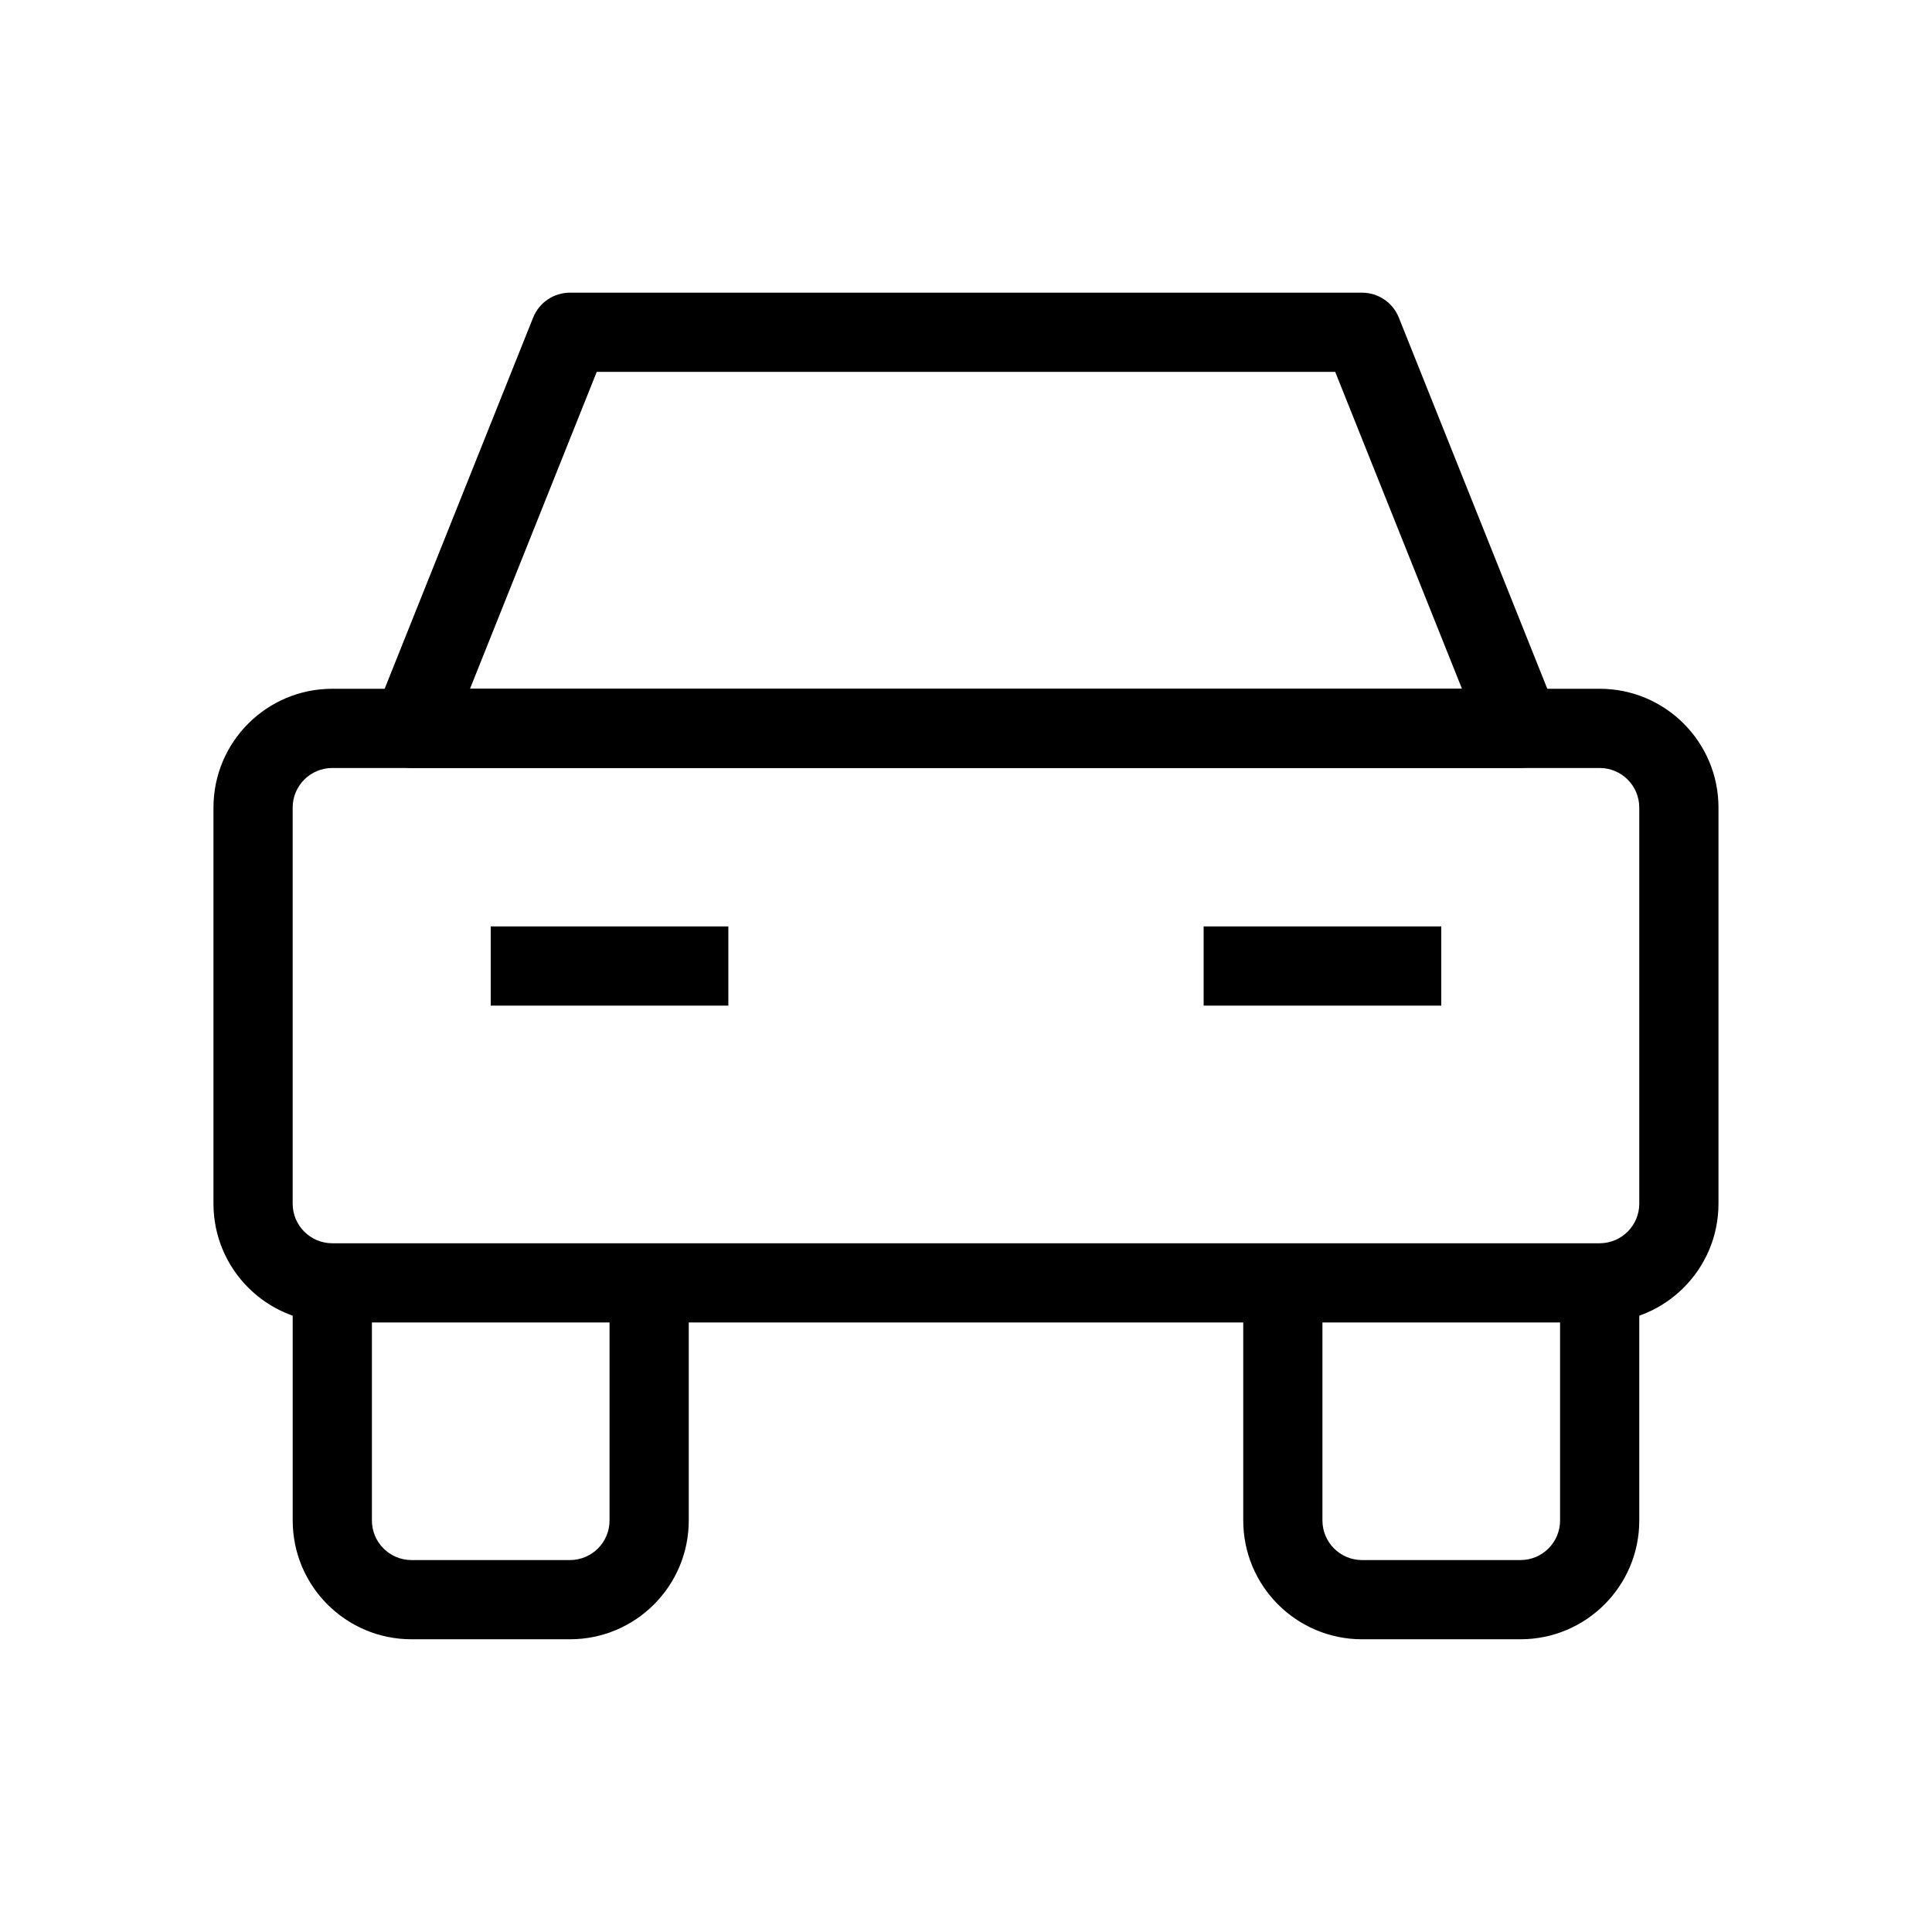
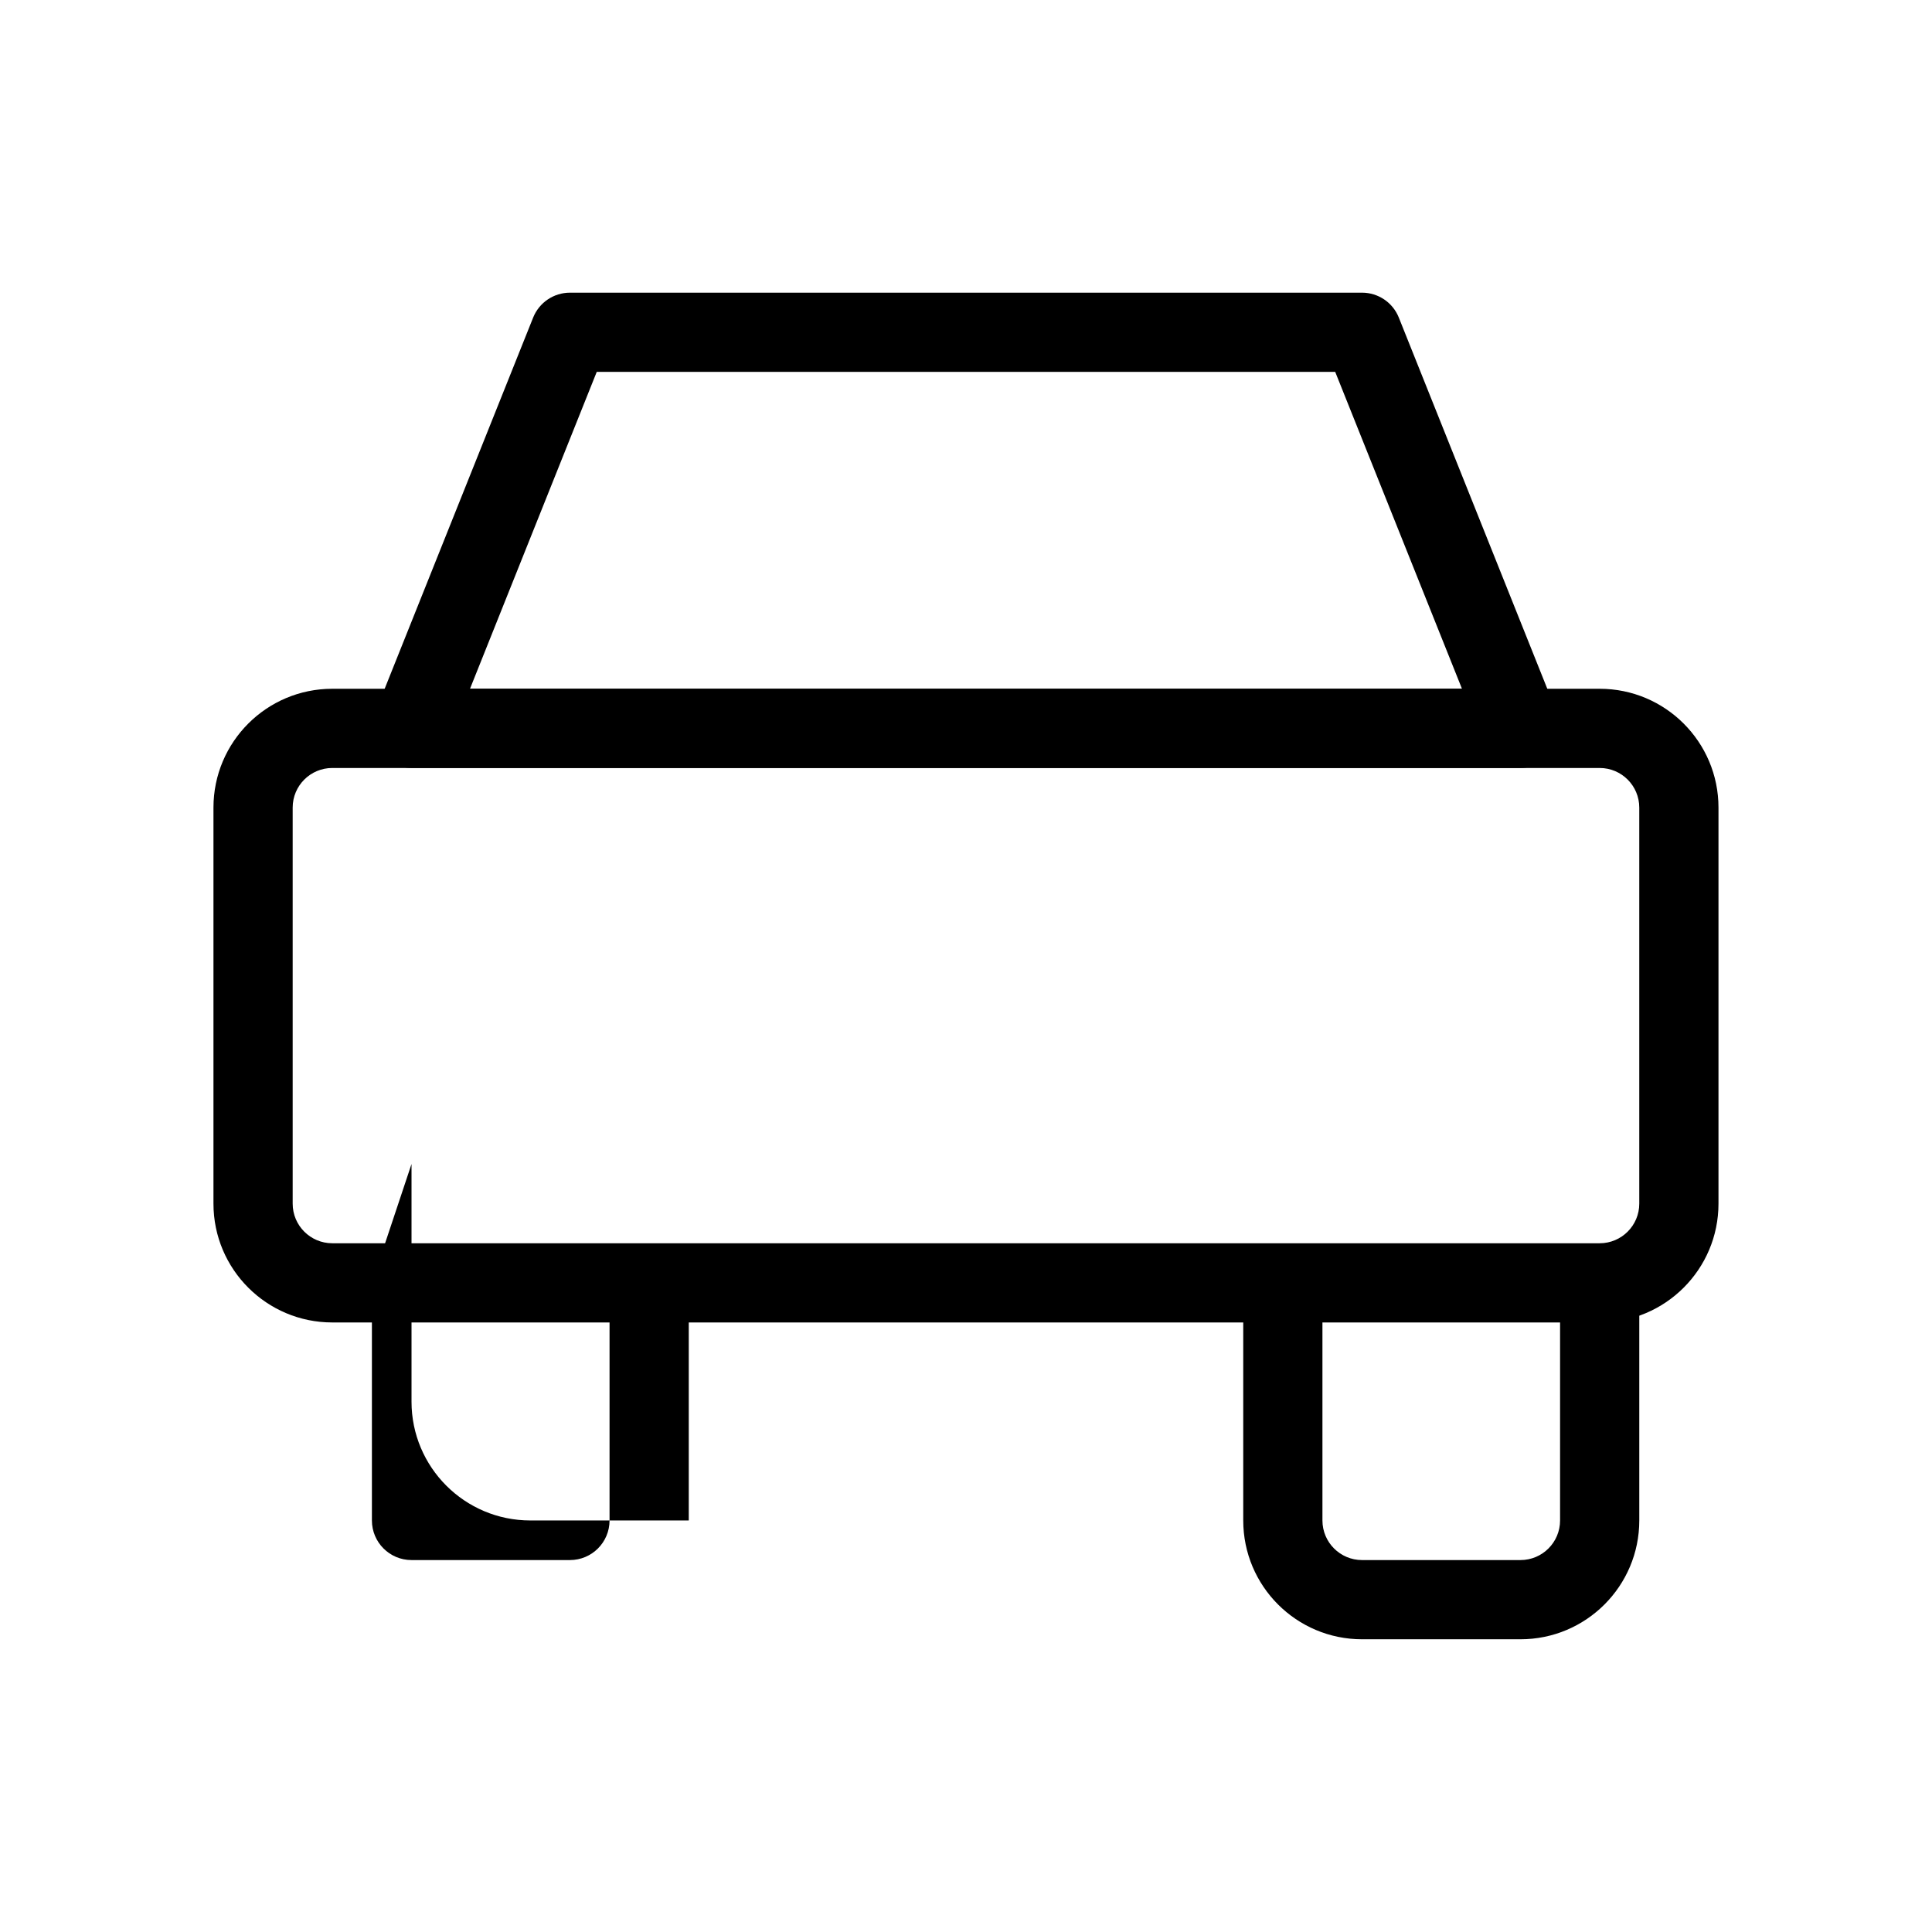
<svg xmlns="http://www.w3.org/2000/svg" fill="#000000" width="800px" height="800px" version="1.1" viewBox="144 144 512 512">
  <g fill-rule="evenodd">
    <path d="m285.29 228.16c1.594-3.984 5.453-6.598 9.746-6.598h209.92c4.293 0 8.152 2.613 9.746 6.598l41.984 104.96c1.297 3.234 0.902 6.898-1.055 9.781-1.953 2.883-5.207 4.613-8.691 4.613h-293.89c-3.484 0-6.738-1.73-8.691-4.613s-2.348-6.547-1.055-9.781zm16.852 14.395-33.586 83.969h262.88l-33.59-83.969z" />
    <path d="m200.57 358.02c0-17.391 14.098-31.488 31.488-31.488h335.87c17.391 0 31.488 14.098 31.488 31.488v104.96c0 17.387-14.098 31.484-31.488 31.484h-335.87c-17.391 0-31.488-14.098-31.488-31.484zm31.488-10.496c-5.797 0-10.496 4.699-10.496 10.496v104.96c0 5.793 4.699 10.496 10.496 10.496h335.87c5.797 0 10.496-4.703 10.496-10.496v-104.96c0-5.797-4.699-10.496-10.496-10.496z" />
-     <path d="m242.56 483.96v62.977c0 5.797 4.699 10.496 10.496 10.496h41.984c5.797 0 10.496-4.699 10.496-10.496v-62.977h20.992v62.977c0 17.391-14.098 31.488-31.488 31.488h-41.984c-17.391 0-31.488-14.098-31.488-31.488v-62.977z" />
+     <path d="m242.56 483.96v62.977c0 5.797 4.699 10.496 10.496 10.496h41.984c5.797 0 10.496-4.699 10.496-10.496v-62.977h20.992v62.977h-41.984c-17.391 0-31.488-14.098-31.488-31.488v-62.977z" />
    <path d="m494.46 483.96v62.977c0 5.797 4.703 10.496 10.496 10.496h41.984c5.797 0 10.496-4.699 10.496-10.496v-62.977h20.992v62.977c0 17.391-14.098 31.488-31.488 31.488h-41.984c-17.387 0-31.484-14.098-31.484-31.488v-62.977z" />
-     <path d="m525.95 410.5h-62.973v-20.992h62.973z" />
-     <path d="m337.02 410.5h-62.977v-20.992h62.977z" />
  </g>
</svg>